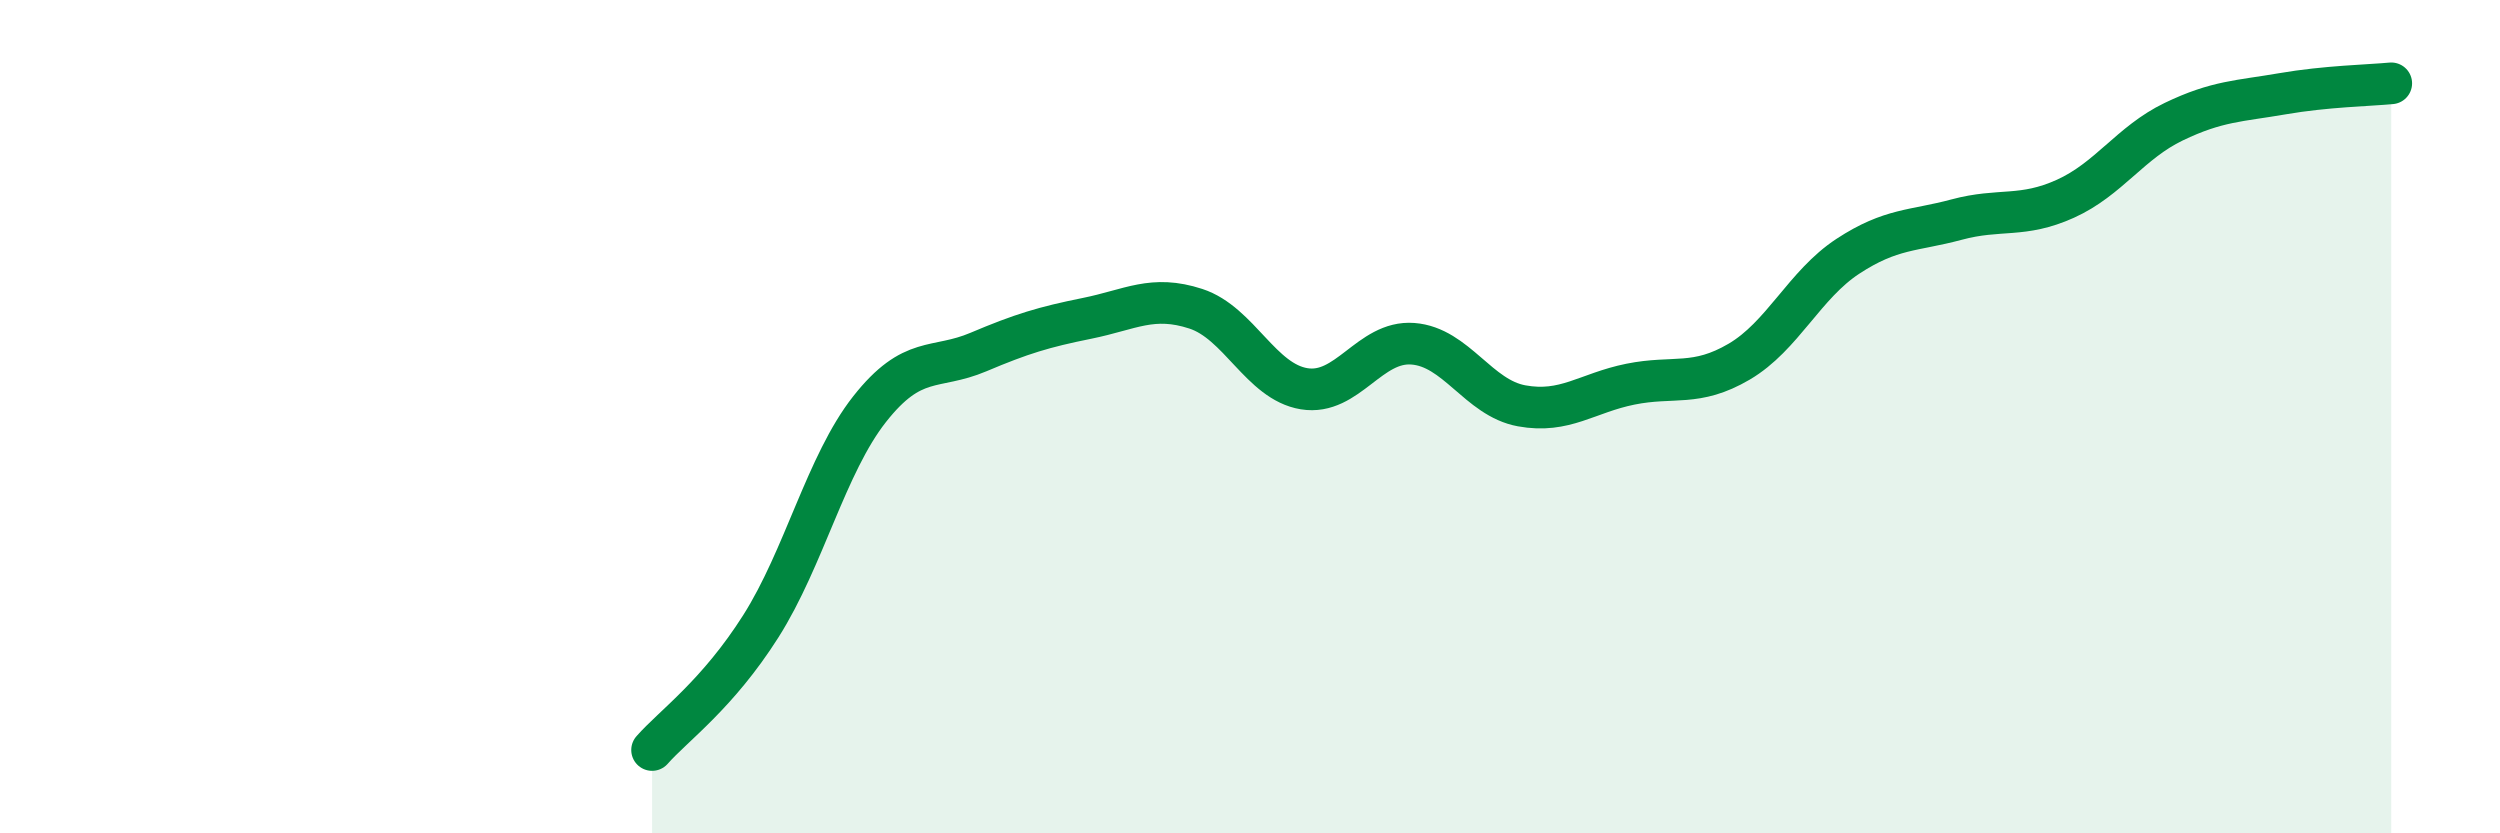
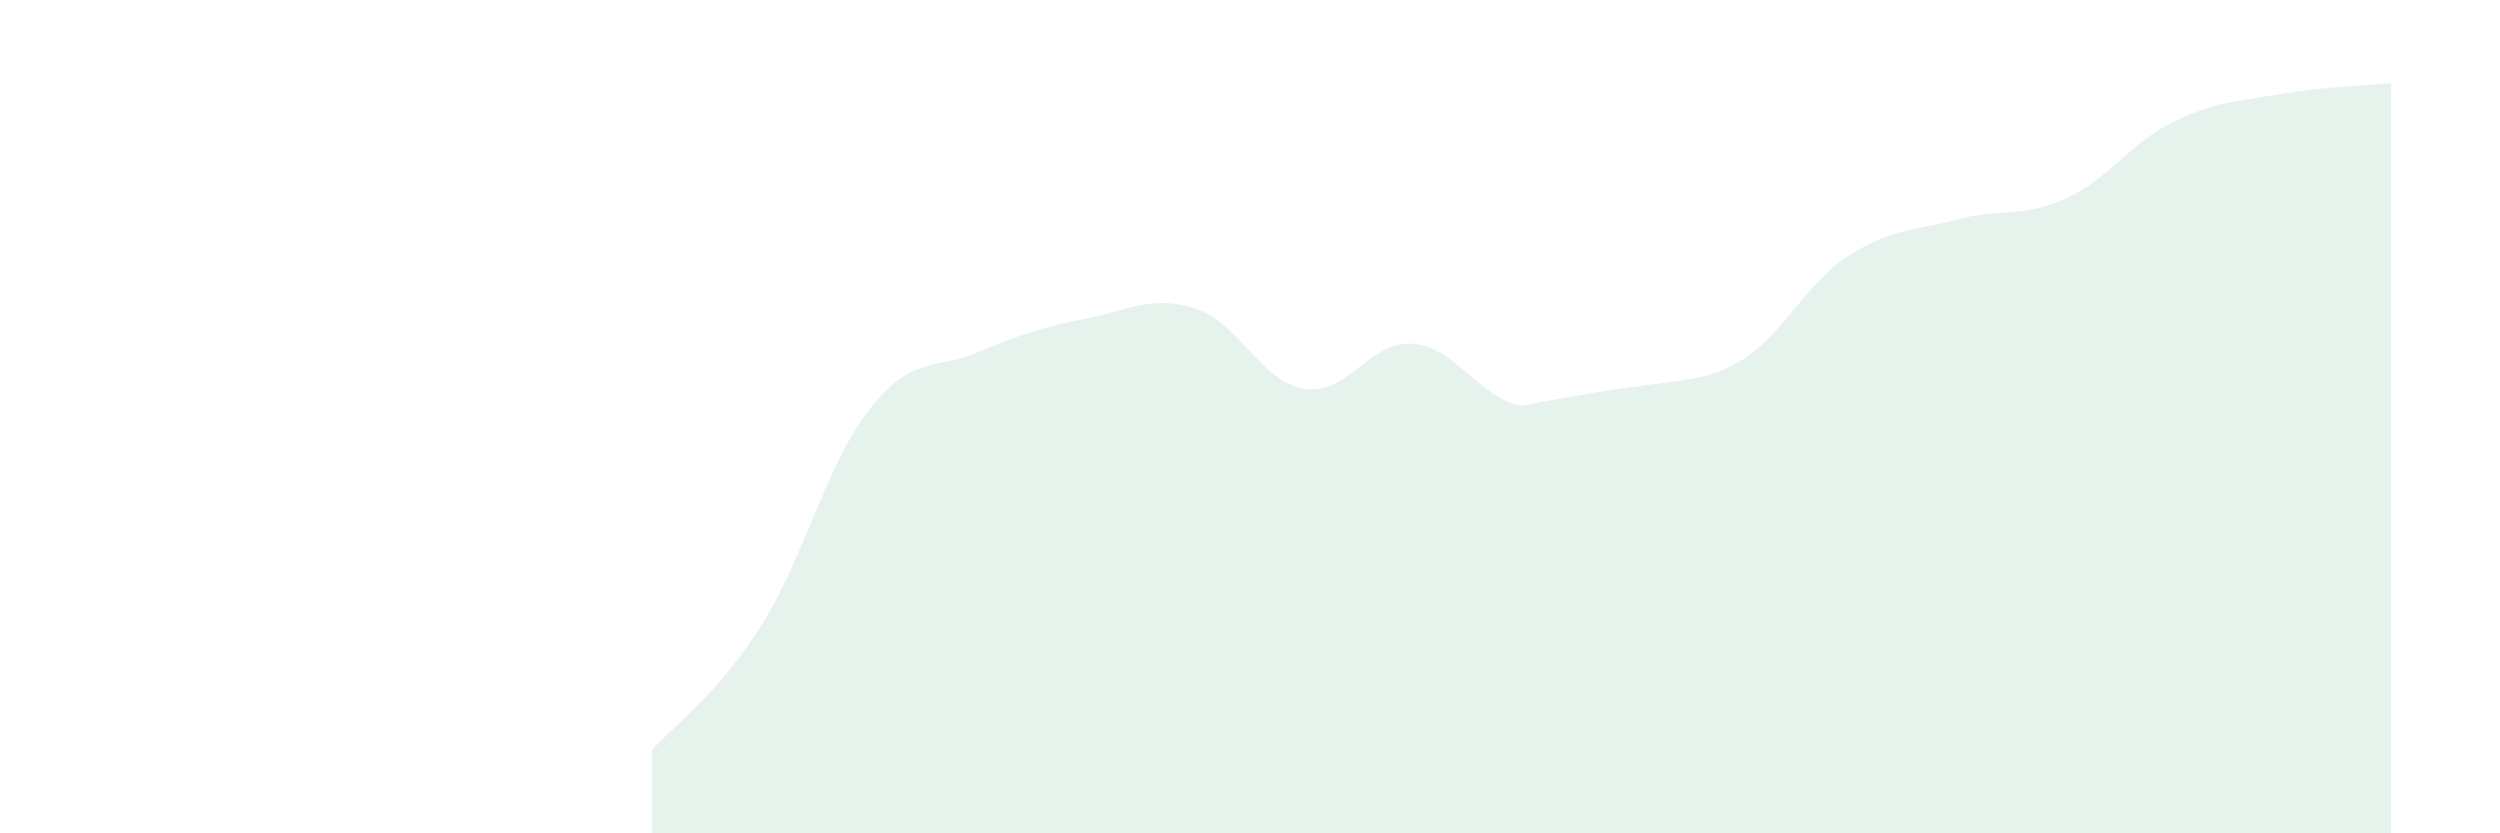
<svg xmlns="http://www.w3.org/2000/svg" width="60" height="20" viewBox="0 0 60 20">
-   <path d="M 15.65,18 C 16.17,17.41 17.22,16.67 18.26,15.03 C 19.3,13.39 19.83,11.14 20.87,9.82 C 21.91,8.5 22.44,8.89 23.48,8.45 C 24.52,8.01 25.05,7.85 26.09,7.64 C 27.13,7.43 27.66,7.07 28.7,7.41 C 29.74,7.75 30.26,9.16 31.3,9.33 C 32.34,9.5 32.87,8.17 33.91,8.25 C 34.95,8.33 35.48,9.55 36.52,9.74 C 37.56,9.93 38.09,9.43 39.13,9.22 C 40.17,9.01 40.7,9.29 41.74,8.68 C 42.78,8.07 43.31,6.83 44.35,6.15 C 45.39,5.47 45.92,5.55 46.96,5.27 C 48,4.99 48.53,5.24 49.57,4.77 C 50.61,4.3 51.13,3.42 52.17,2.92 C 53.21,2.42 53.74,2.43 54.78,2.25 C 55.82,2.07 56.87,2.05 57.39,2L57.39 20L15.65 20Z" fill="#008740" opacity="0.1" stroke-linecap="round" stroke-linejoin="round" />
-   <path d="M 15.65,18 C 16.17,17.41 17.22,16.67 18.26,15.03 C 19.3,13.39 19.83,11.14 20.87,9.82 C 21.91,8.5 22.44,8.89 23.48,8.45 C 24.52,8.01 25.05,7.85 26.09,7.64 C 27.13,7.43 27.66,7.07 28.7,7.41 C 29.74,7.75 30.26,9.16 31.3,9.33 C 32.34,9.5 32.87,8.17 33.91,8.25 C 34.95,8.33 35.48,9.55 36.52,9.74 C 37.56,9.93 38.09,9.43 39.13,9.22 C 40.17,9.01 40.7,9.29 41.74,8.68 C 42.78,8.07 43.31,6.83 44.35,6.15 C 45.39,5.47 45.92,5.55 46.96,5.27 C 48,4.99 48.53,5.24 49.57,4.77 C 50.61,4.3 51.13,3.42 52.17,2.92 C 53.21,2.42 53.74,2.43 54.78,2.25 C 55.82,2.07 56.87,2.05 57.39,2" stroke="#008740" stroke-width="1" fill="none" stroke-linecap="round" stroke-linejoin="round" />
+   <path d="M 15.65,18 C 16.17,17.41 17.22,16.67 18.26,15.03 C 19.3,13.39 19.83,11.14 20.87,9.82 C 21.91,8.5 22.44,8.89 23.48,8.45 C 24.52,8.01 25.05,7.85 26.09,7.64 C 27.13,7.43 27.66,7.07 28.7,7.41 C 29.74,7.75 30.26,9.16 31.3,9.33 C 32.34,9.5 32.87,8.17 33.91,8.25 C 34.95,8.33 35.48,9.55 36.52,9.74 C 40.17,9.01 40.7,9.29 41.74,8.68 C 42.78,8.07 43.31,6.83 44.35,6.15 C 45.39,5.47 45.92,5.55 46.96,5.27 C 48,4.99 48.53,5.24 49.57,4.77 C 50.61,4.3 51.13,3.42 52.17,2.92 C 53.21,2.42 53.74,2.43 54.78,2.25 C 55.82,2.07 56.87,2.05 57.39,2L57.39 20L15.65 20Z" fill="#008740" opacity="0.1" stroke-linecap="round" stroke-linejoin="round" />
</svg>